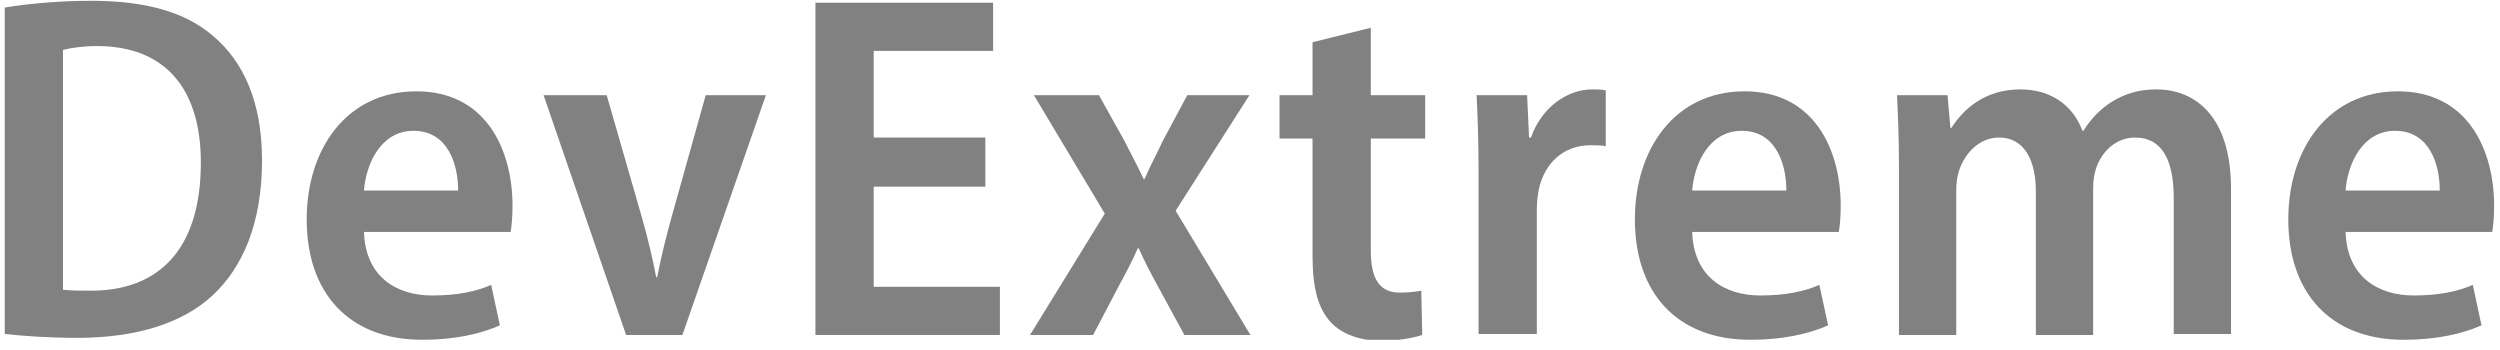
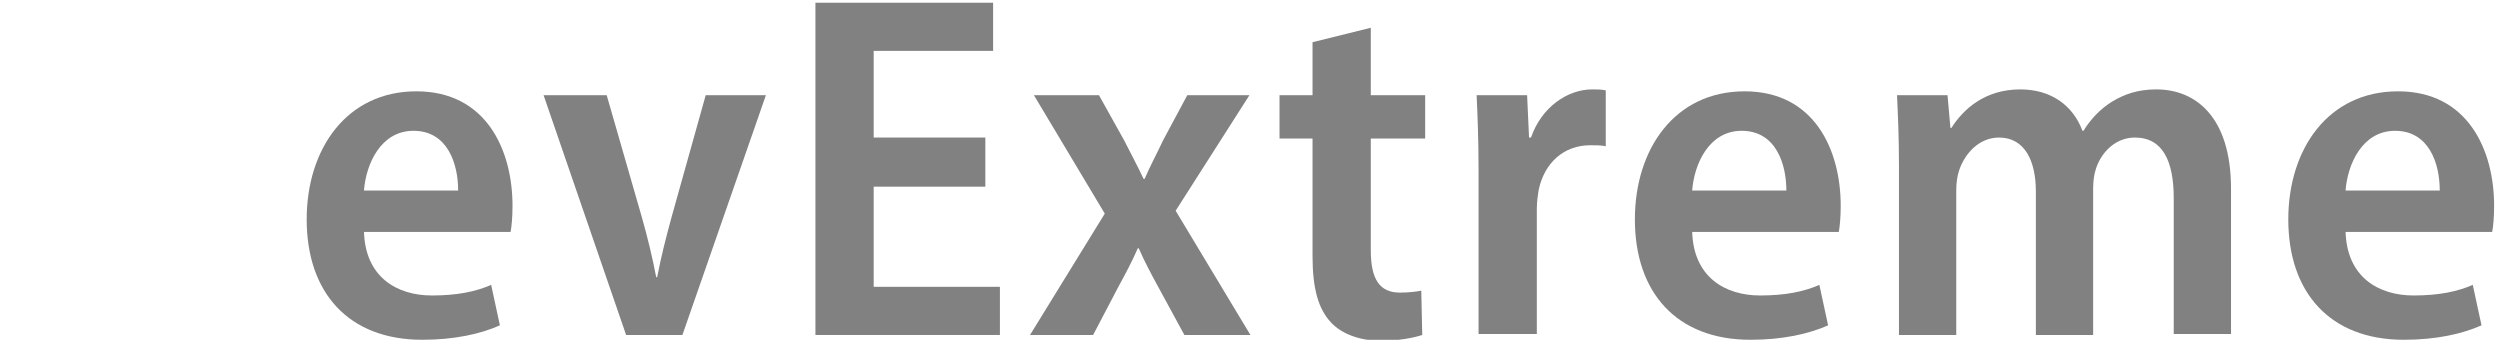
<svg xmlns="http://www.w3.org/2000/svg" width="236" height="33" viewBox="0 0 236 33" fill="none">
  <g clip-path="url(#clip0)">
-     <path d="M0.446 0.712C2.646 0.348 5.579 0.075 8.603 0.075C13.828 0.075 17.494 1.166 20.06 3.348C22.993 5.803 24.735 9.621 24.735 15.166C24.735 21.075 22.901 25.257 20.06 27.893C17.219 30.53 12.819 31.893 7.32 31.893C4.479 31.893 2.188 31.712 0.446 31.53V0.712ZM5.946 27.348C6.679 27.439 7.595 27.439 8.603 27.439C14.836 27.439 18.96 23.712 18.96 15.348C18.96 8.348 15.569 4.348 9.153 4.348C7.779 4.348 6.679 4.53 5.946 4.712V27.348Z" fill="#818181" />
    <path d="M34.359 21.802C34.45 26.166 37.475 27.893 40.775 27.893C43.157 27.893 44.899 27.53 46.365 26.893L47.19 30.712C45.357 31.53 42.883 32.075 39.858 32.075C32.892 32.075 28.951 27.621 28.951 20.712C28.951 14.075 32.709 8.621 39.308 8.621C45.907 8.621 48.382 14.166 48.382 19.439C48.382 20.53 48.29 21.439 48.199 21.893H34.359V21.802ZM43.249 17.984C43.249 15.439 42.241 12.348 39.033 12.348C35.917 12.348 34.542 15.53 34.359 17.984H43.249Z" fill="#818181" />
    <path d="M57.271 8.984L60.571 20.439C61.12 22.348 61.579 24.257 61.945 26.166H62.037C62.404 24.257 62.862 22.439 63.412 20.439L66.62 8.984H72.302L64.42 31.621H59.104L51.313 8.984H57.271Z" fill="#818181" />
    <path d="M93.108 17.621H82.476V27.075H94.391V31.621H76.977V0.257H93.75V4.803H82.476V12.984H93.016V17.621H93.108Z" fill="#818181" />
    <path d="M103.741 8.984L106.124 13.257C106.765 14.53 107.407 15.712 107.957 16.893H108.049C108.598 15.621 109.24 14.439 109.79 13.257L112.081 8.984H117.947L110.981 19.893L118.039 31.621H111.806L109.332 27.075C108.69 25.893 108.049 24.712 107.499 23.439H107.407C106.857 24.712 106.215 25.893 105.574 27.075L103.191 31.621H97.233L104.291 20.166L97.6 8.984H103.741Z" fill="#818181" />
    <path d="M129.403 2.621V8.984H134.535V13.075H129.403V23.621C129.403 26.348 130.227 27.621 132.152 27.621C132.977 27.621 133.71 27.53 134.169 27.439L134.26 31.621C133.435 31.893 132.06 32.166 130.319 32.166C128.394 32.166 126.653 31.53 125.645 30.439C124.453 29.166 123.903 27.257 123.903 24.166V13.075H120.787V8.984H123.903V3.984L129.403 2.621Z" fill="#818181" />
    <path d="M139.576 15.984C139.576 13.257 139.485 10.984 139.393 8.984H144.159L144.342 12.984H144.526C145.534 10.075 148.009 8.439 150.3 8.439C150.85 8.439 151.125 8.439 151.583 8.53V13.803C151.125 13.712 150.667 13.712 150.117 13.712C147.642 13.712 145.809 15.348 145.259 17.893C145.167 18.439 145.076 19.075 145.076 19.712V31.53H139.576V15.984Z" fill="#818181" />
    <path d="M159.741 21.802C159.833 26.166 162.857 27.893 166.157 27.893C168.54 27.893 170.281 27.53 171.748 26.893L172.573 30.712C170.74 31.53 168.265 32.075 165.24 32.075C158.275 32.075 154.333 27.621 154.333 20.712C154.333 14.075 158.091 8.621 164.69 8.621C171.289 8.621 173.764 14.166 173.764 19.439C173.764 20.53 173.672 21.439 173.581 21.893H159.741V21.802ZM168.632 17.984C168.632 15.439 167.623 12.348 164.415 12.348C161.299 12.348 159.924 15.53 159.741 17.984H168.632Z" fill="#818181" />
    <path d="M179.262 15.621C179.262 12.984 179.171 10.984 179.079 8.984H183.845L184.12 12.075H184.212C185.312 10.348 187.328 8.439 190.719 8.439C193.56 8.439 195.668 9.893 196.585 12.348H196.677C197.41 11.166 198.326 10.257 199.335 9.621C200.526 8.893 201.809 8.439 203.551 8.439C207.308 8.439 210.608 11.075 210.608 17.802V31.53H205.2V18.712C205.2 15.257 204.192 12.984 201.534 12.984C199.793 12.984 198.418 14.257 197.868 15.893C197.685 16.439 197.593 17.075 197.593 17.802V31.621H192.186V18.075C192.186 15.257 191.177 12.984 188.703 12.984C186.87 12.984 185.495 14.439 184.945 16.075C184.762 16.621 184.67 17.257 184.67 17.984V31.621H179.262V15.621V15.621Z" fill="#818181" />
    <path d="M221.422 21.802C221.514 26.166 224.538 27.893 227.838 27.893C230.221 27.893 231.962 27.53 233.429 26.893L234.254 30.712C232.421 31.53 229.946 32.075 226.921 32.075C219.956 32.075 216.015 27.621 216.015 20.712C216.015 14.075 219.772 8.621 226.372 8.621C232.971 8.621 235.445 14.166 235.445 19.439C235.445 20.53 235.354 21.439 235.262 21.893H221.422V21.802ZM230.313 17.984C230.313 15.439 229.304 12.348 226.097 12.348C222.98 12.348 221.606 15.53 221.422 17.984H230.313Z" fill="#818181" />
  </g>
  <defs>
    <clipPath id="clip0">
      <rect x="0.446" y="0.075" width="235" height="32" fill="white" />
    </clipPath>
  </defs>
</svg>